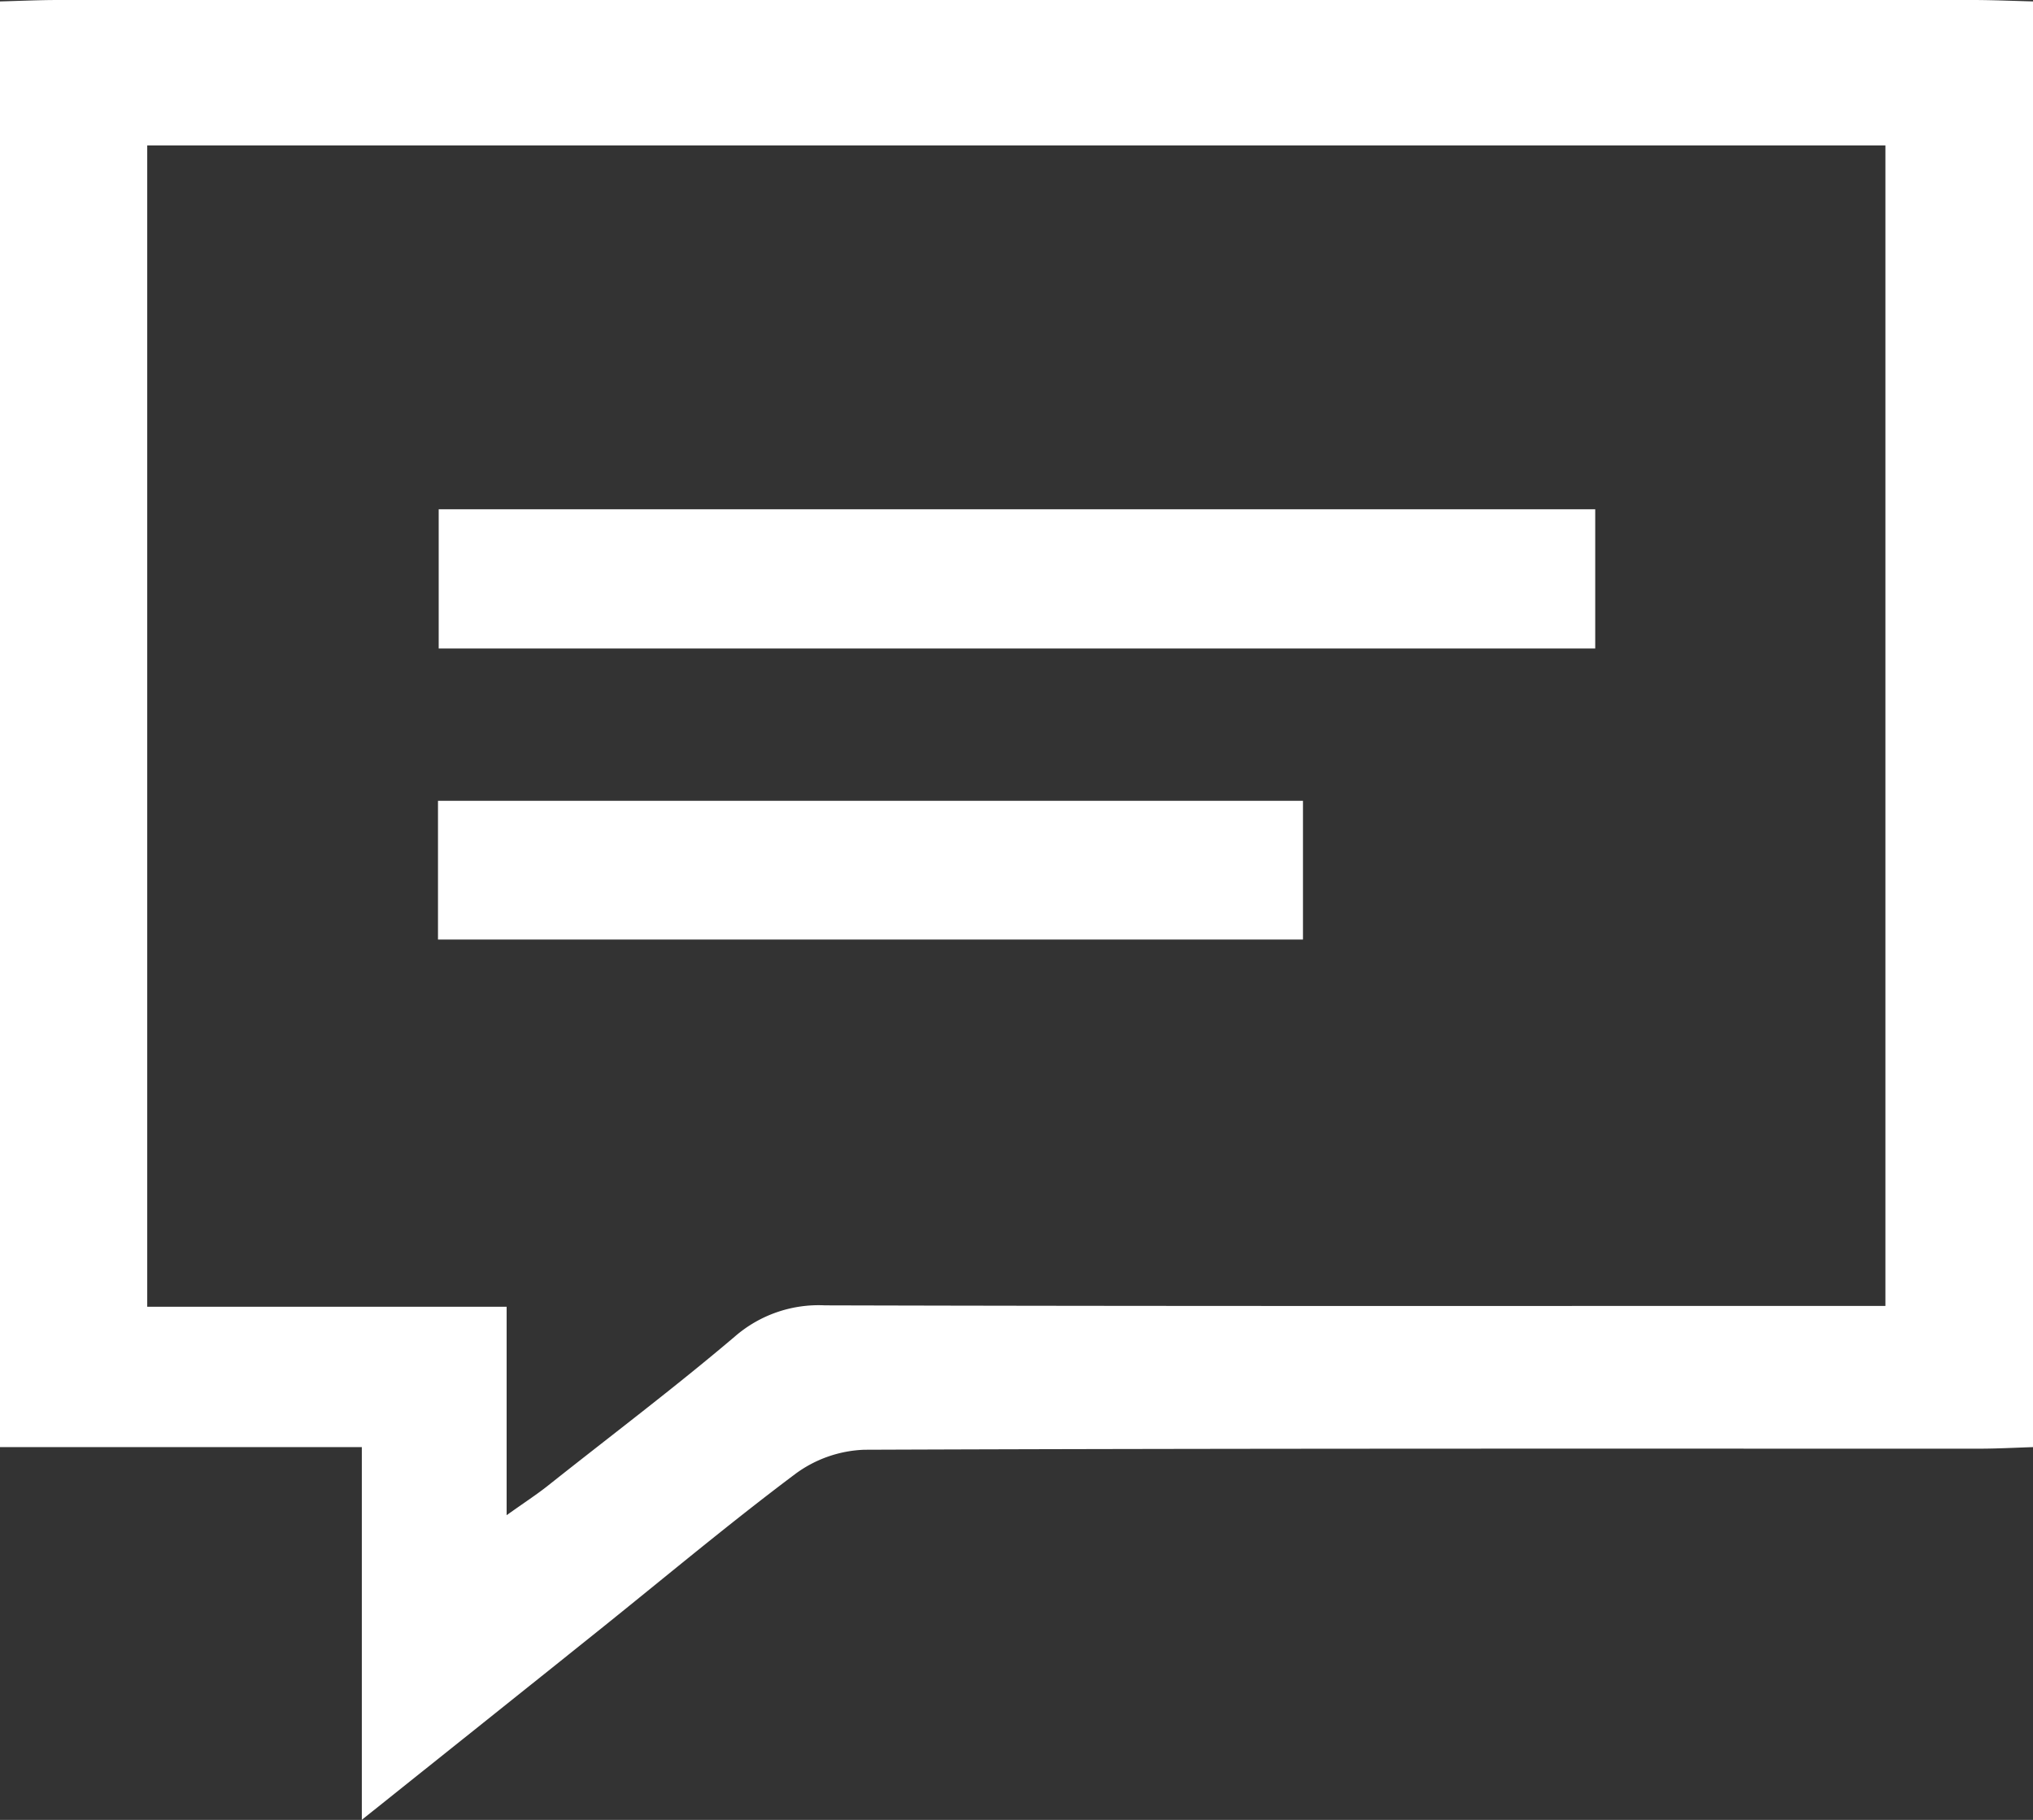
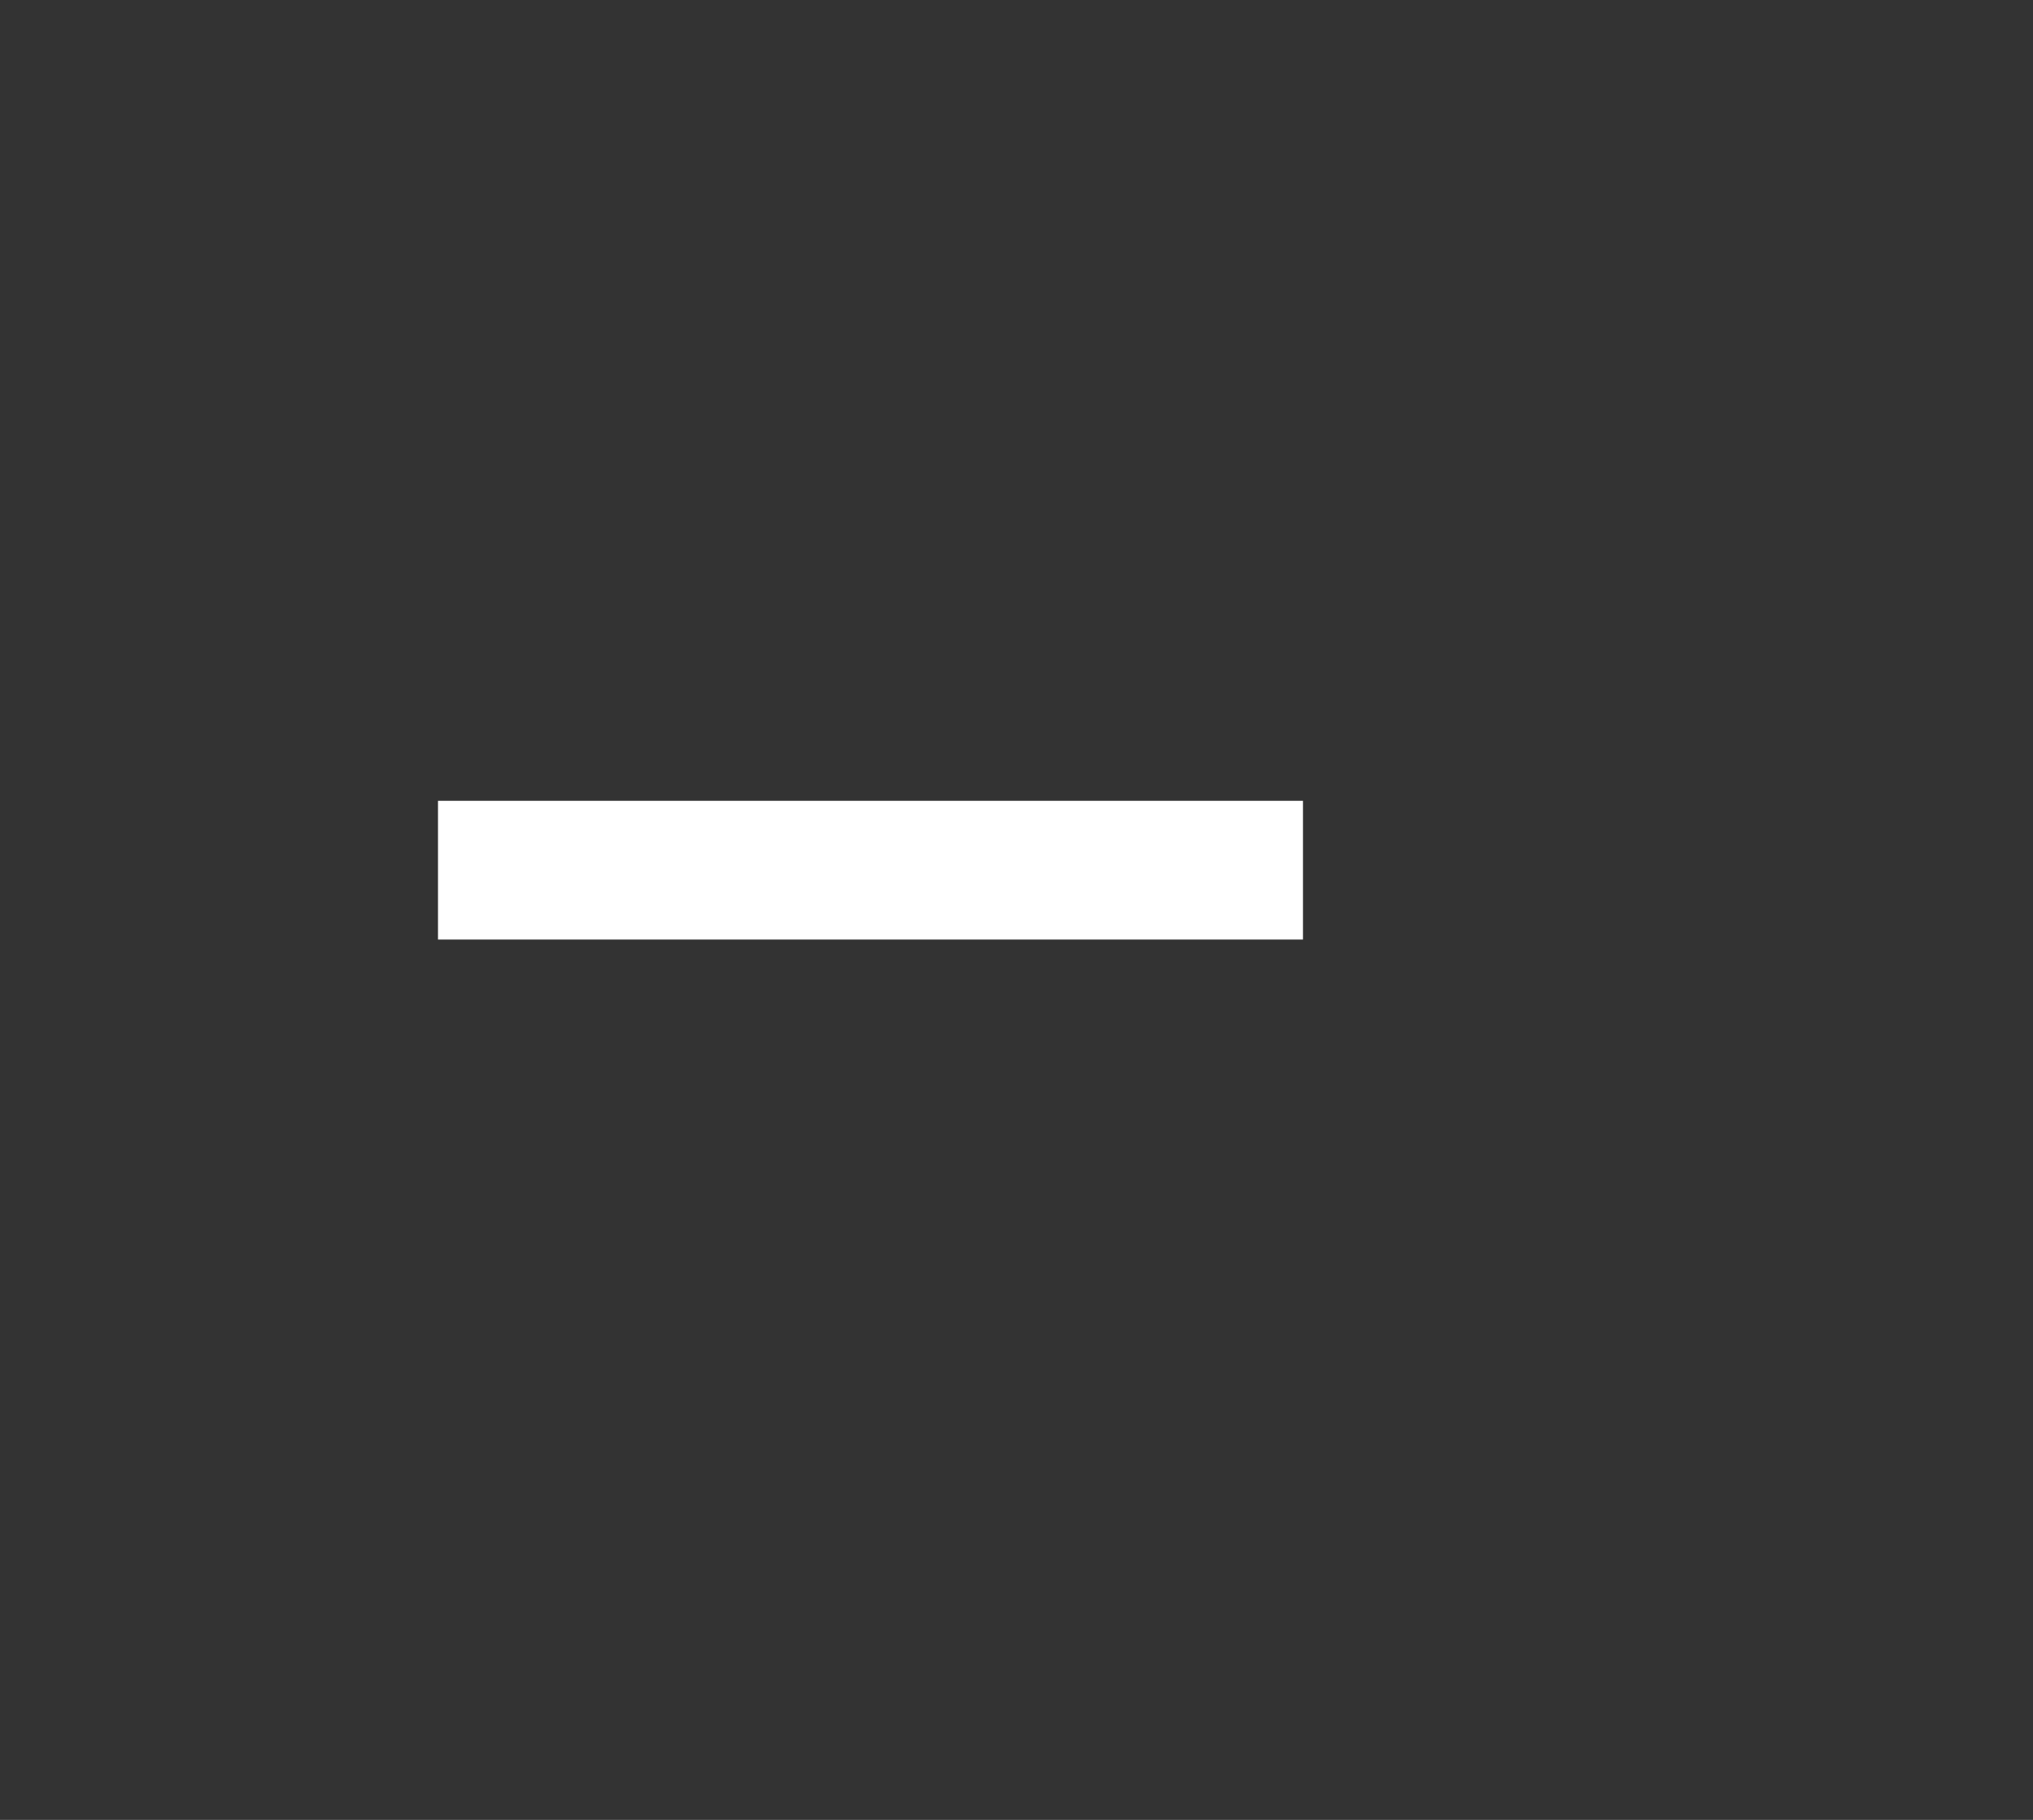
<svg xmlns="http://www.w3.org/2000/svg" id="icon_msg" width="28.639" height="25.636" viewBox="0 0 28.639 25.636">
  <rect x="0" y="0" width="28.639" height="25.636" fill="#333333" stroke="none" />
-   <path id="Trazado_1082" data-name="Trazado 1082" d="M187.639,369.75v20.365c-.254.008-.508.022-.762.022-5.235,0-10.469-.005-15.7.015a1.739,1.739,0,0,0-.967.336c-.949.711-1.858,1.474-2.784,2.216-1.067.855-2.135,1.707-3.329,2.661v-5.25H159V369.75c.275-.007.55-.02.824-.02h26.99C187.089,369.731,187.364,369.743,187.639,369.75Zm-26.565,2.028v16.36h5.063v2.936c.258-.184.427-.293.584-.418.881-.7,1.778-1.375,2.632-2.1a1.8,1.8,0,0,1,1.268-.438c4.729.013,9.458.008,14.188.008h.751V371.778Z" transform="translate(-159 -369.73)" fill="#fff" />
-   <path id="Trazado_1083" data-name="Trazado 1083" d="M207.554,426.092h16.292v1.961H207.554Z" transform="translate(-201.374 -418.918)" fill="#fff" />
+   <path id="Trazado_1083" data-name="Trazado 1083" d="M207.554,426.092h16.292H207.554Z" transform="translate(-201.374 -418.918)" fill="#fff" />
  <path id="Trazado_1084" data-name="Trazado 1084" d="M219.662,458.362v1.954H207.477v-1.954Z" transform="translate(-201.307 -447.081)" fill="#fff" />
</svg>